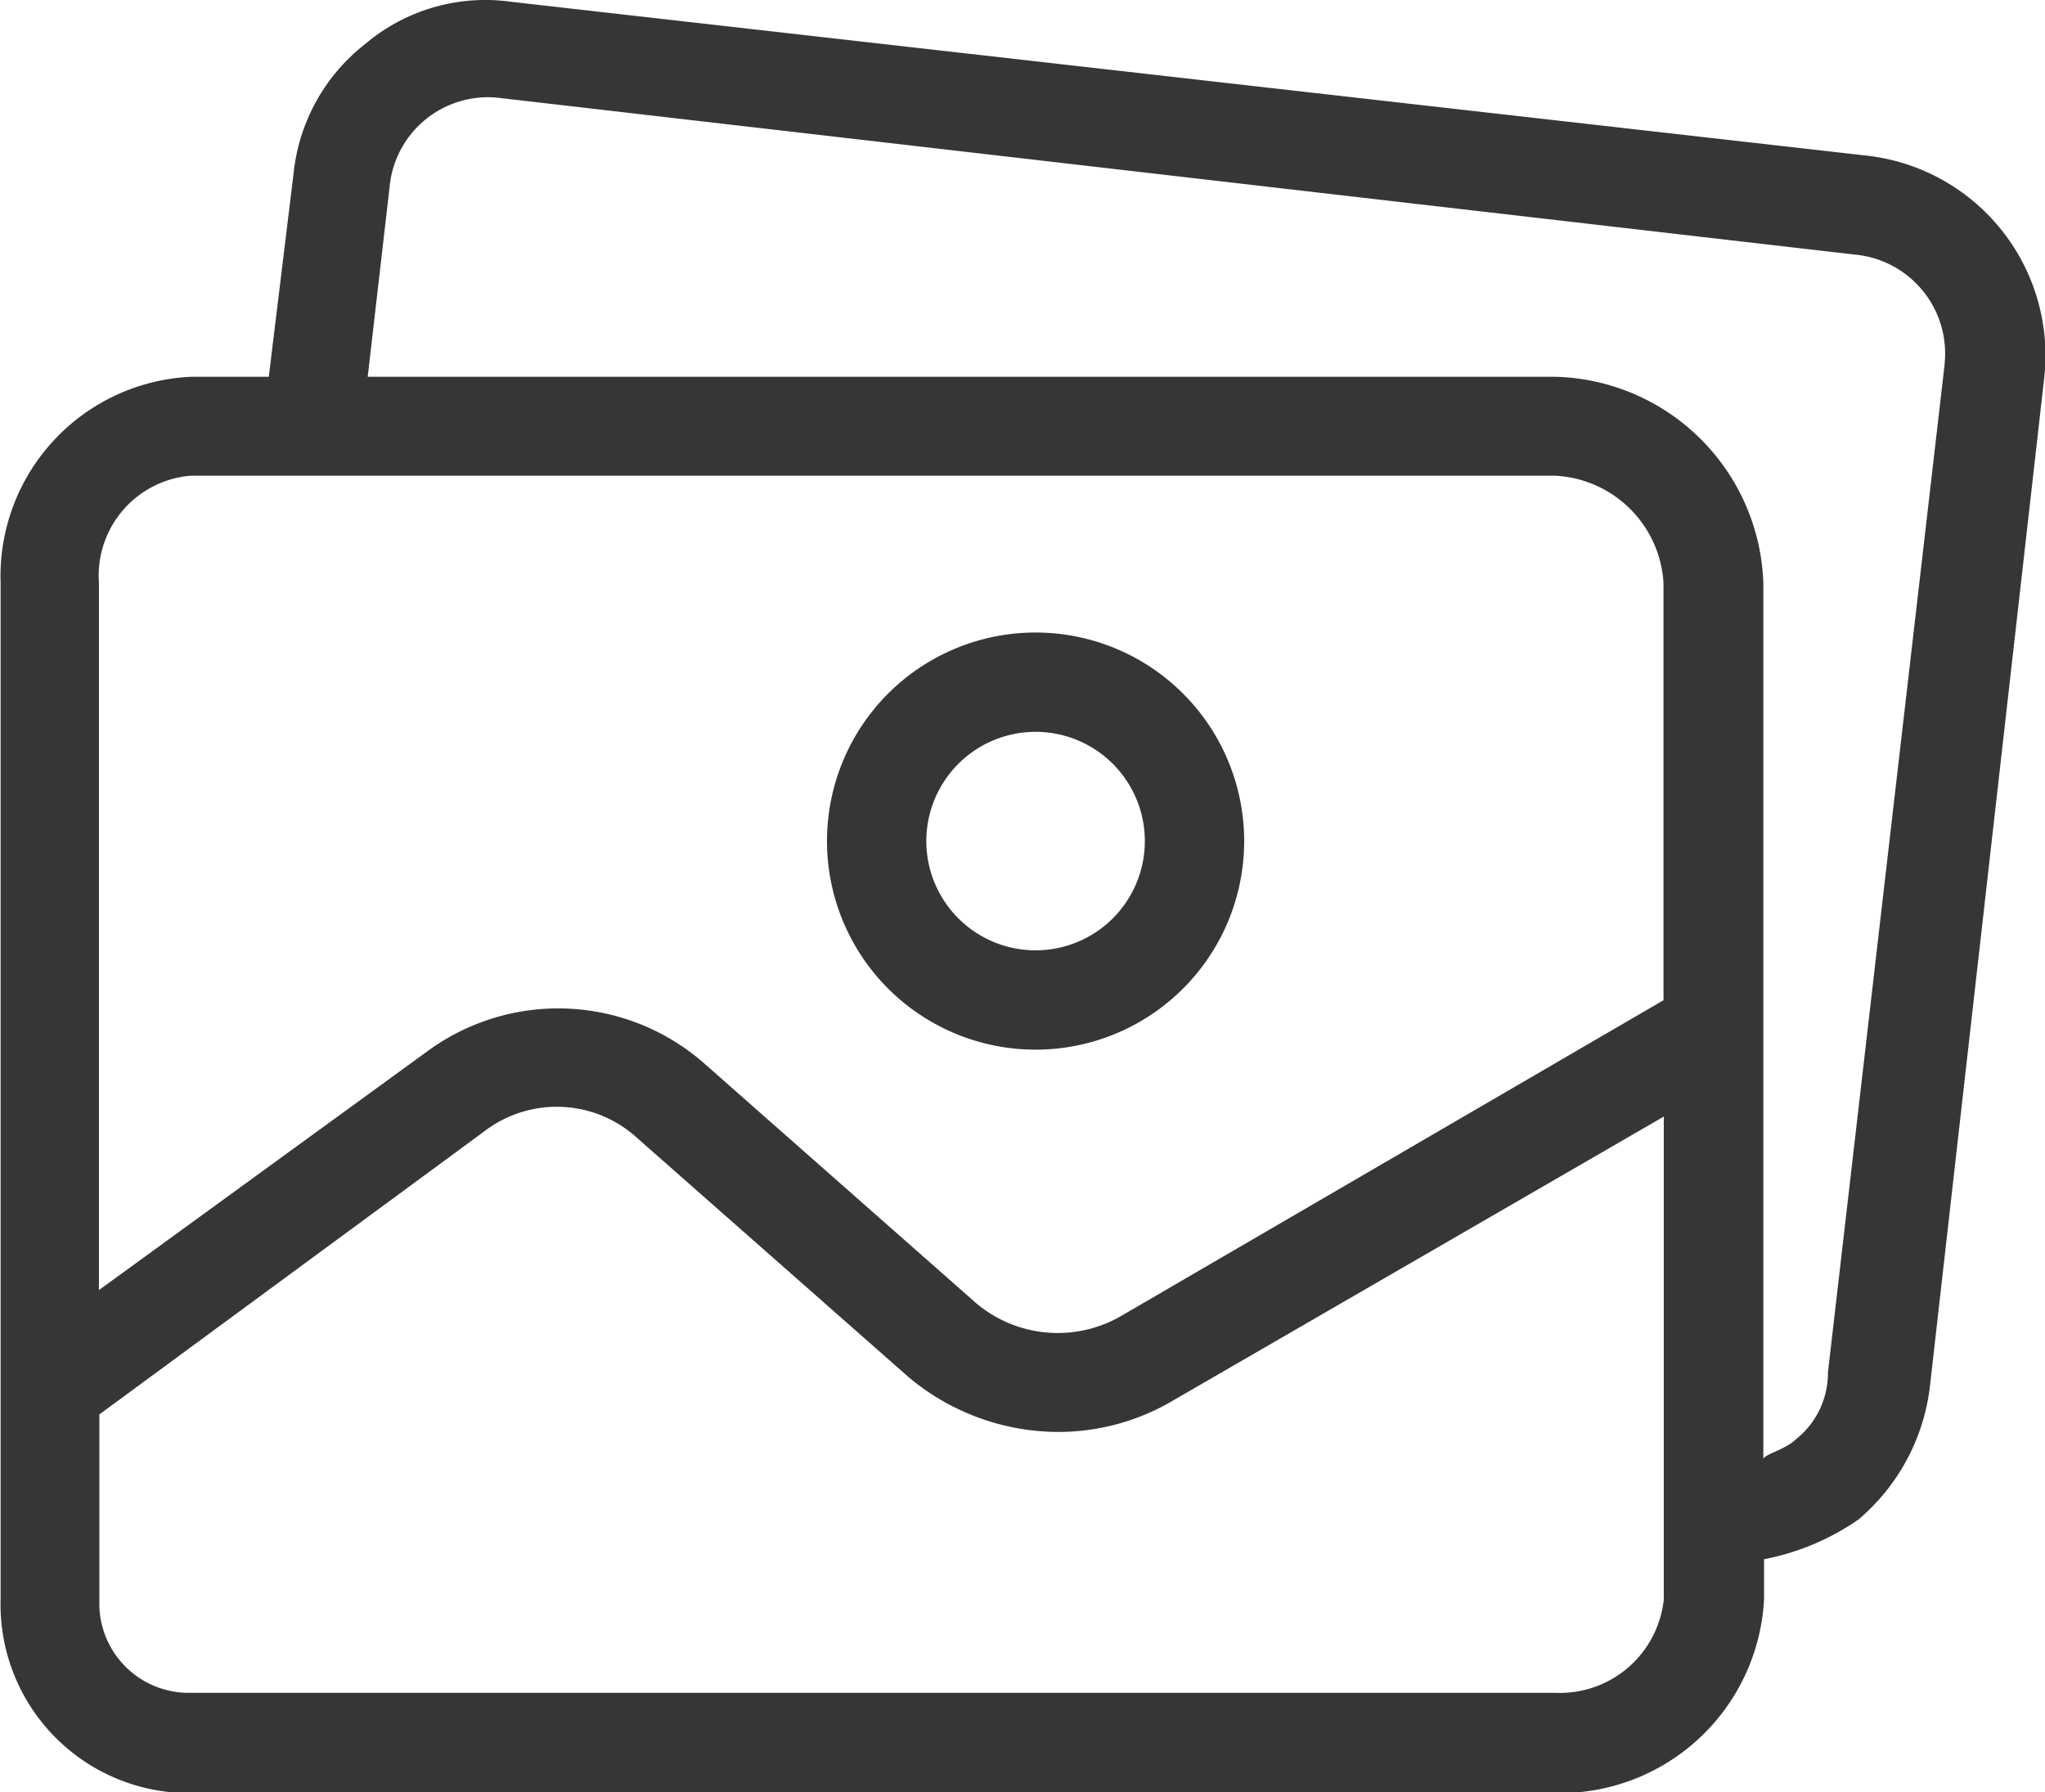
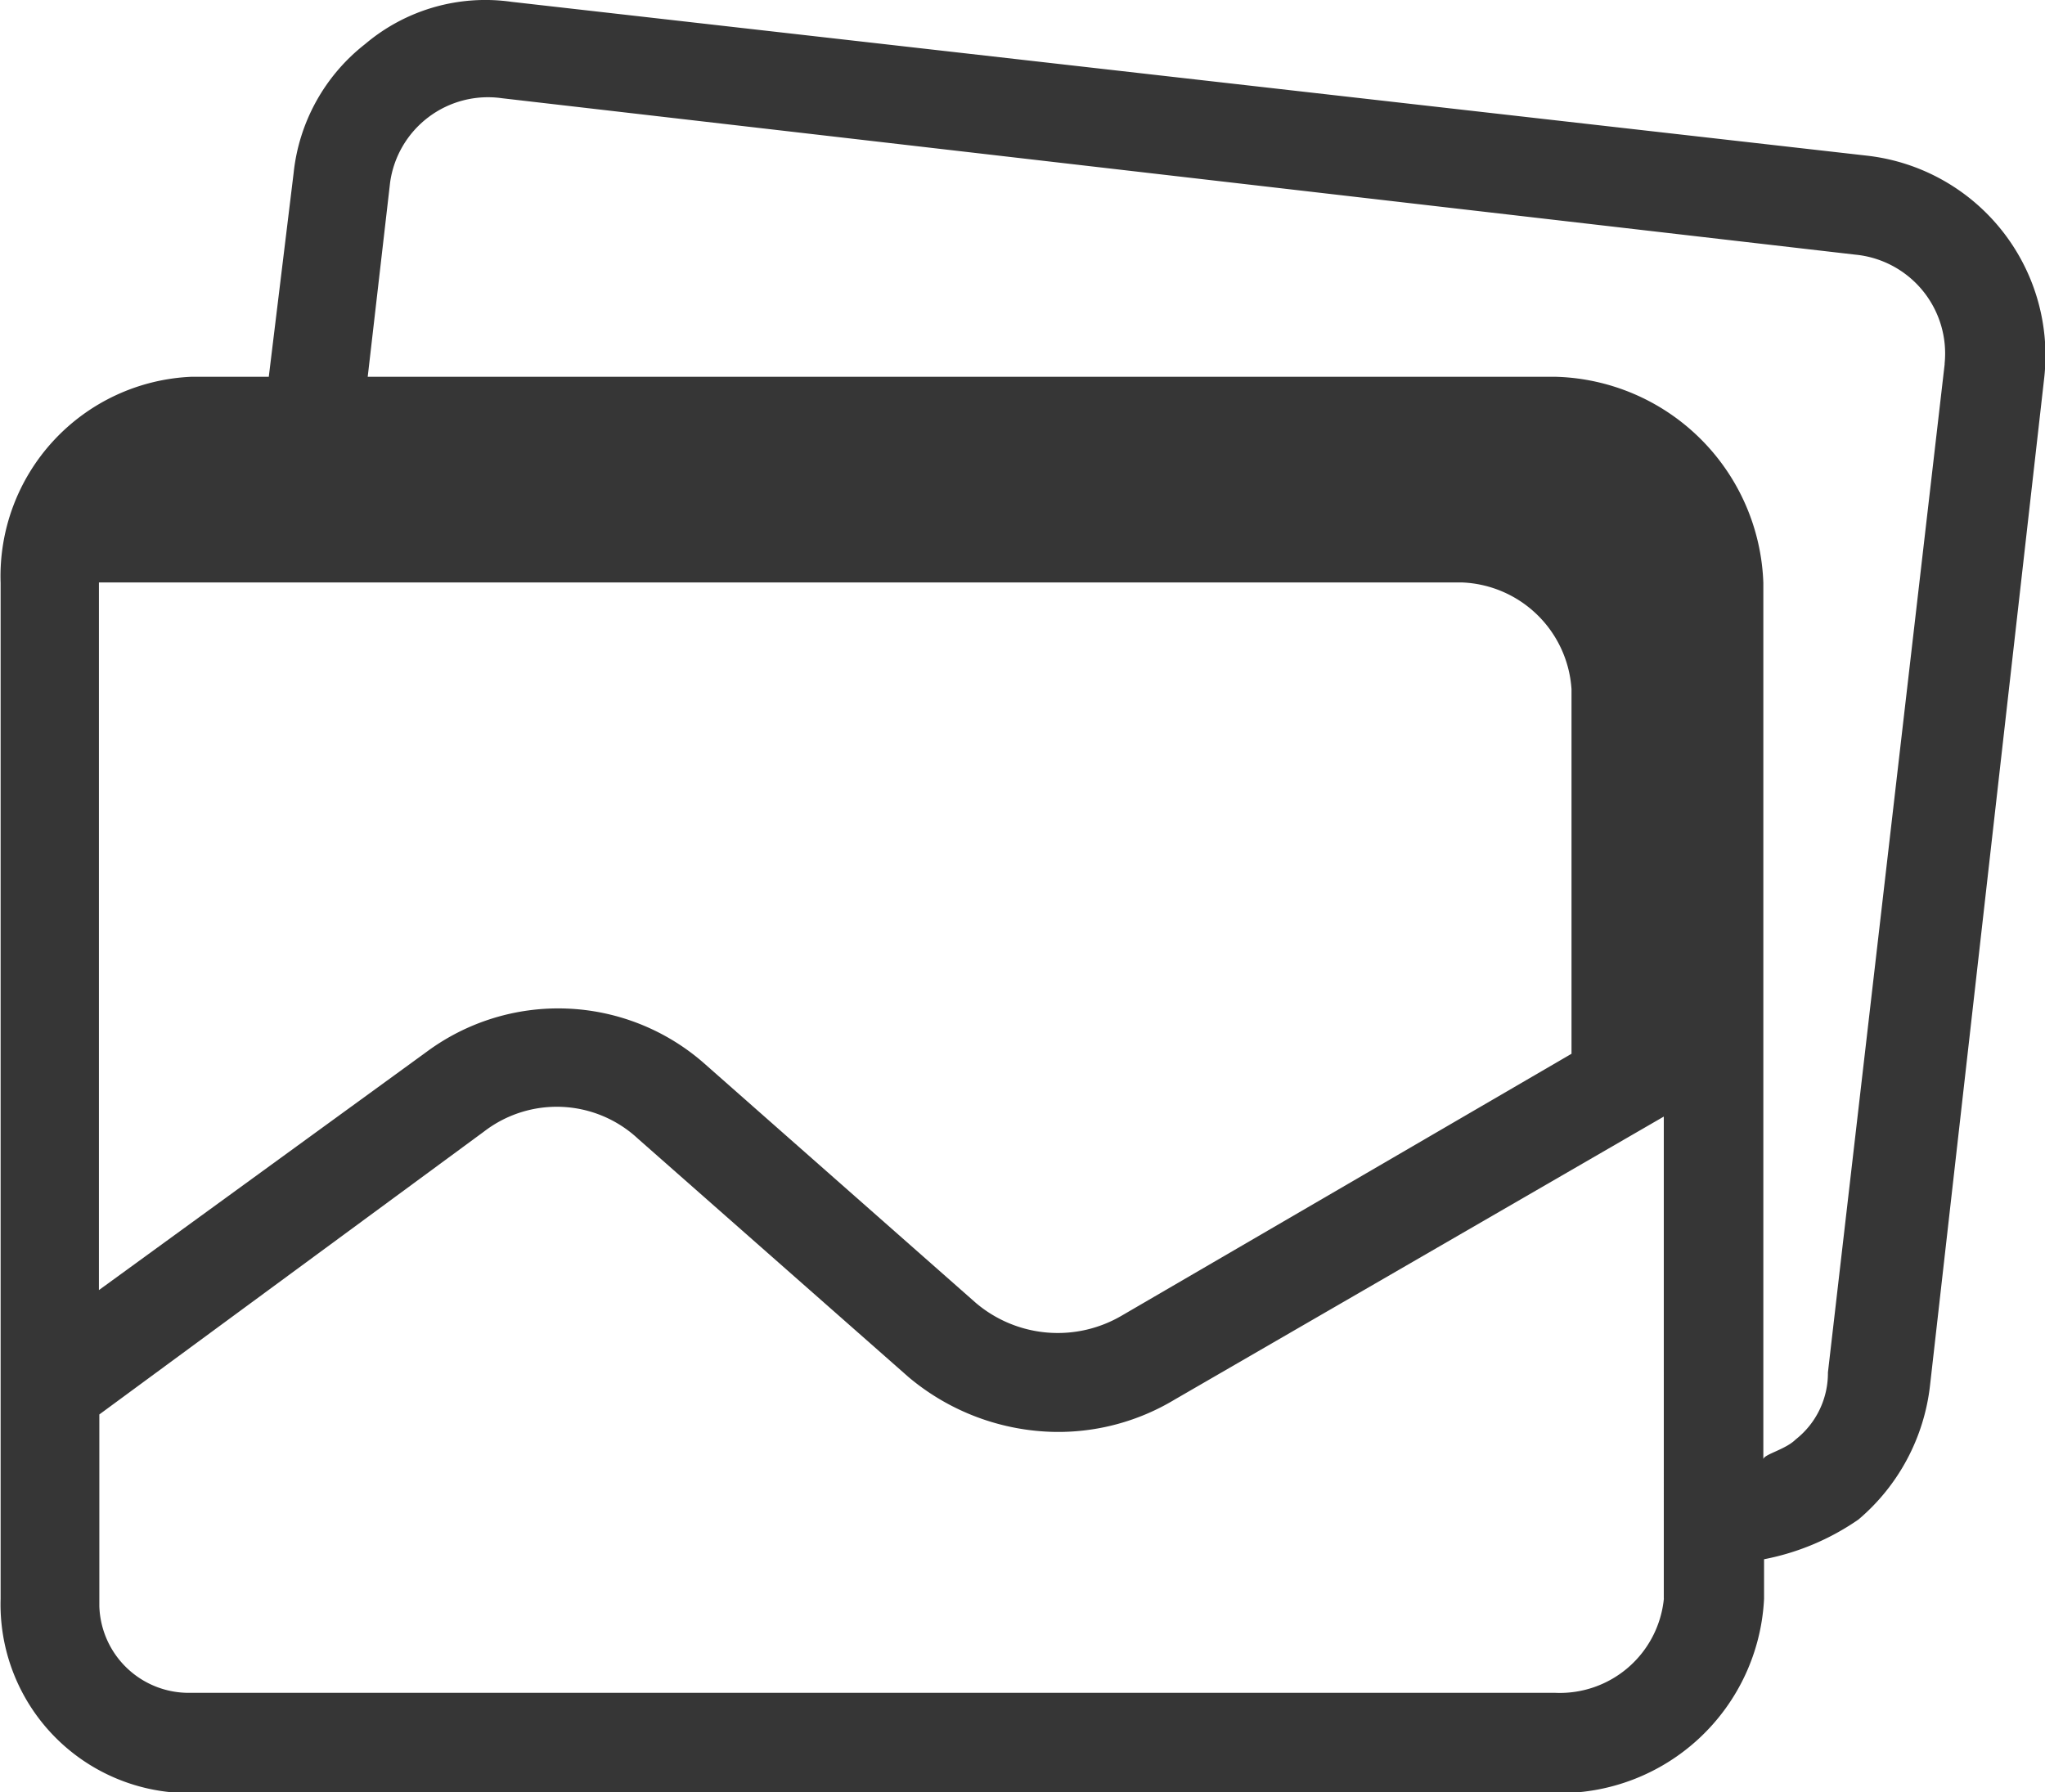
<svg xmlns="http://www.w3.org/2000/svg" id="Group_1876" data-name="Group 1876" width="20.01" height="17.538" viewBox="0 0 20.01 17.538">
  <g id="Group_1875" data-name="Group 1875">
    <g id="Group_1874" data-name="Group 1874">
-       <path id="Path_1226" data-name="Path 1226" d="M1188.564,588.845a2.041,2.041,0,1,0,2.041,2.041A2.041,2.041,0,0,0,1188.564,588.845Zm0,3.11a1.069,1.069,0,0,1,0-2.138h0a1.069,1.069,0,0,1,0,2.138Z" transform="translate(-1178.431 -582.655)" fill="#363636" />
-       <path id="Path_1227" data-name="Path 1227" d="M1191.734,580.377l-13.268-1.506a1.82,1.82,0,0,0-1.433.413,1.846,1.846,0,0,0-.7,1.263l-.243,1.993h-.753a1.953,1.953,0,0,0-1.871,2.017V594.5a1.846,1.846,0,0,0,1.8,1.9h13.414a2,2,0,0,0,2.041-1.9v-.388a2.432,2.432,0,0,0,.924-.389,2.016,2.016,0,0,0,.7-1.312l1.118-9.866A1.968,1.968,0,0,0,1191.734,580.377Zm-1.993,14.118a1.023,1.023,0,0,1-1.069.924h-13.34a.875.875,0,0,1-.9-.849c0-.025,0-.05,0-.075v-1.8l3.766-2.77a1.166,1.166,0,0,1,1.506.073l2.648,2.333a2.286,2.286,0,0,0,1.434.535,2.209,2.209,0,0,0,1.167-.316l4.787-2.77V594.5Zm0-5.856-5.3,3.086a1.238,1.238,0,0,1-1.433-.122l-2.673-2.357a2.164,2.164,0,0,0-2.7-.1l-3.207,2.332v-6.925a.981.981,0,0,1,.9-1.045h13.34a1.118,1.118,0,0,1,1.069,1.045v4.082Zm2.747-6.231v.01l-1.142,9.866a.826.826,0,0,1-.316.656c-.1.1-.316.146-.316.195v-8.578a2.09,2.09,0,0,0-2.041-2.017h-11.615l.219-1.9a.967.967,0,0,1,1.093-.826l13.244,1.531A.972.972,0,0,1,1192.488,582.409Z" transform="translate(-1173.46 -578.853)" fill="#363636" />
+       <path id="Path_1227" data-name="Path 1227" d="M1191.734,580.377l-13.268-1.506a1.82,1.82,0,0,0-1.433.413,1.846,1.846,0,0,0-.7,1.263l-.243,1.993h-.753a1.953,1.953,0,0,0-1.871,2.017V594.5a1.846,1.846,0,0,0,1.8,1.9h13.414a2,2,0,0,0,2.041-1.9v-.388a2.432,2.432,0,0,0,.924-.389,2.016,2.016,0,0,0,.7-1.312l1.118-9.866A1.968,1.968,0,0,0,1191.734,580.377Zm-1.993,14.118a1.023,1.023,0,0,1-1.069.924h-13.34a.875.875,0,0,1-.9-.849c0-.025,0-.05,0-.075v-1.8l3.766-2.77a1.166,1.166,0,0,1,1.506.073l2.648,2.333a2.286,2.286,0,0,0,1.434.535,2.209,2.209,0,0,0,1.167-.316l4.787-2.77V594.5Zm0-5.856-5.3,3.086a1.238,1.238,0,0,1-1.433-.122l-2.673-2.357a2.164,2.164,0,0,0-2.7-.1l-3.207,2.332v-6.925h13.34a1.118,1.118,0,0,1,1.069,1.045v4.082Zm2.747-6.231v.01l-1.142,9.866a.826.826,0,0,1-.316.656c-.1.1-.316.146-.316.195v-8.578a2.09,2.09,0,0,0-2.041-2.017h-11.615l.219-1.9a.967.967,0,0,1,1.093-.826l13.244,1.531A.972.972,0,0,1,1192.488,582.409Z" transform="translate(-1173.46 -578.853)" fill="#363636" />
    </g>
  </g>
</svg>